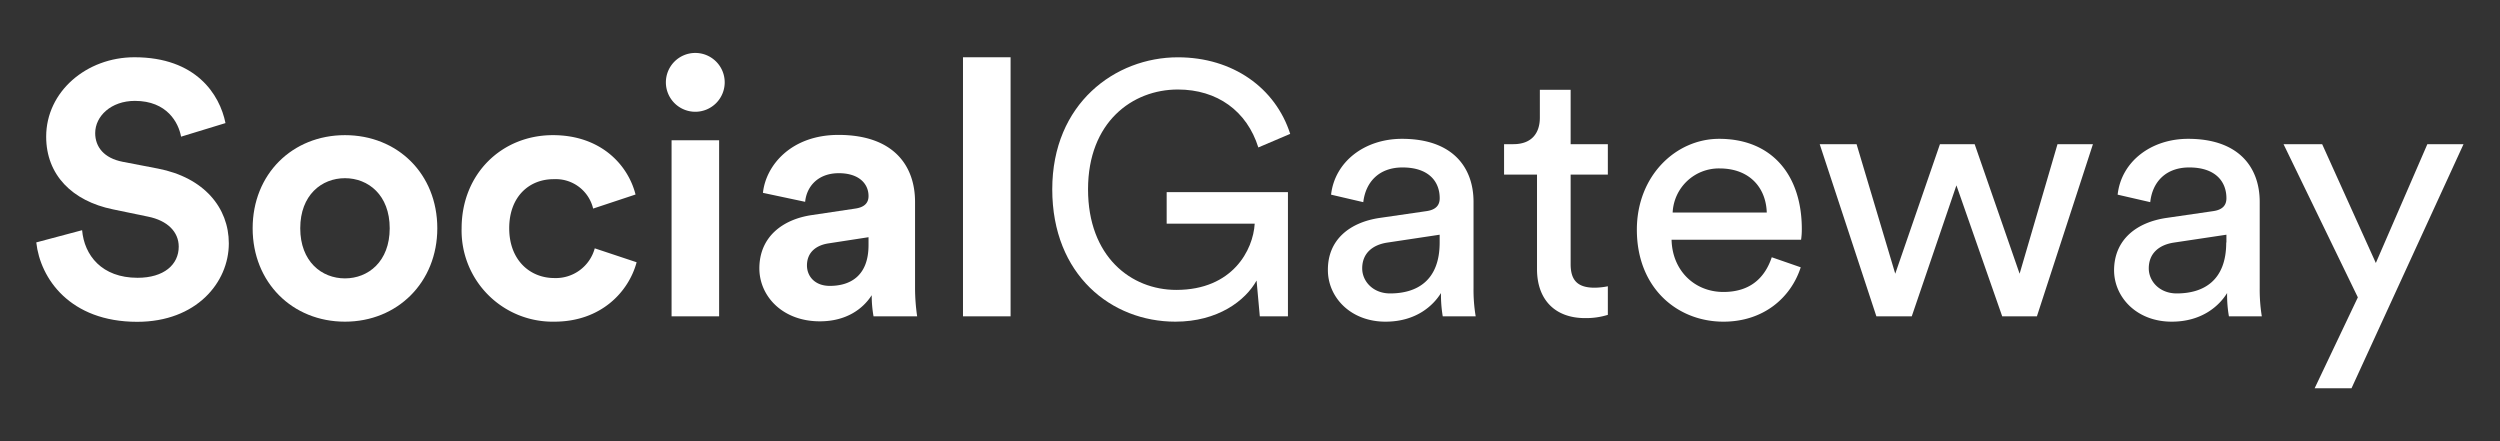
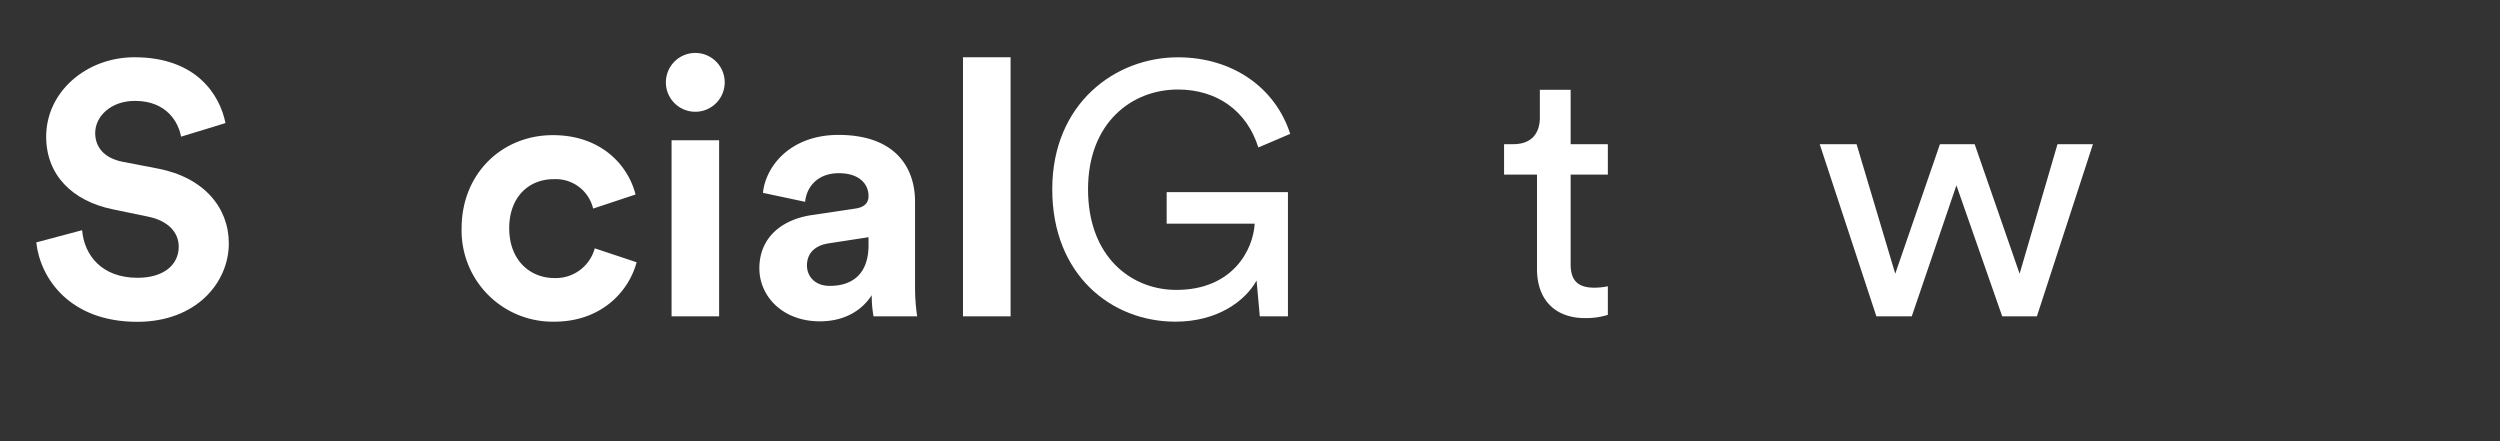
<svg xmlns="http://www.w3.org/2000/svg" id="Layer_1" data-name="Layer 1" viewBox="0 0 510 90">
  <rect x="0" y="0" width="510" height="90" fill="#333333" stroke="none" />
  <defs>
    <style>.cls-1{fill:#fff;}</style>
  </defs>
  <title>Artboard 20</title>
  <path class="cls-1" d="M36.94,27.88c-.52-2.84-2.85-7.3-9.42-7.3-4.89,0-8.1,3.14-8.1,6.57C19.42,30,21.24,32.26,25,33l7.22,1.39c9.42,1.82,14.46,8,14.46,15.26,0,8-6.65,16-18.69,16-13.72,0-19.78-8.83-20.59-16.2l9.35-2.49c.44,5.11,4,9.71,11.31,9.71,5.4,0,8.4-2.7,8.4-6.35,0-3-2.27-5.33-6.28-6.13L23,42.7C14.74,41,9.42,35.69,9.42,27.88c0-9.2,8.24-16.2,18-16.2C40,11.68,44.82,19.27,46,25.11Z" />
-   <path class="cls-1" d="M89.21,46.57c0,11-8.11,19.05-18.84,19.05s-18.83-8-18.83-19.05,8.1-19,18.83-19S89.21,35.47,89.21,46.57Zm-9.71,0c0-6.79-4.38-10.22-9.13-10.22s-9.12,3.43-9.12,10.22,4.38,10.22,9.12,10.22S79.5,53.36,79.5,46.57Z" />
  <path class="cls-1" d="M103.88,46.57c0,6.5,4.24,10.15,9.2,10.15a8.23,8.23,0,0,0,8.25-6.06l8.54,2.84c-1.61,6-7.23,12.12-16.79,12.12A18.58,18.58,0,0,1,94.17,46.57c0-11.1,8.18-19,18.62-19,9.78,0,15.33,6.06,16.86,12.11L121,42.55a7.82,7.82,0,0,0-7.95-6C108,36.5,103.88,40.07,103.88,46.57Z" />
  <path class="cls-1" d="M141.84,10.8a6,6,0,1,1-6,6.06A6,6,0,0,1,141.84,10.8ZM137,64.53V28.61h9.7V64.53Z" />
  <path class="cls-1" d="M165.64,43.87l8.83-1.32c2.05-.29,2.71-1.31,2.71-2.55,0-2.56-2-4.67-6.06-4.67-4.24,0-6.57,2.7-6.87,5.84l-8.61-1.83c.59-5.62,5.77-11.82,15.4-11.82,11.39,0,15.63,6.42,15.63,13.65V58.83a40.25,40.25,0,0,0,.43,5.7h-8.9a24.21,24.21,0,0,1-.37-4.31c-1.82,2.85-5.25,5.33-10.58,5.33-7.67,0-12.34-5.18-12.34-10.8C154.91,48.32,159.66,44.74,165.64,43.87ZM177.18,50V48.39l-8.11,1.25c-2.48.36-4.45,1.75-4.45,4.52,0,2.12,1.53,4.16,4.67,4.16C173.38,58.32,177.18,56.35,177.18,50Z" />
  <path class="cls-1" d="M196.45,64.53V11.68h9.71V64.53Z" />
  <path class="cls-1" d="M257,64.53l-.66-7.3c-2.26,4.09-7.88,8.39-16.57,8.39-13,0-25.11-9.49-25.11-27s12.85-26.93,25.62-26.93c11.24,0,19.93,6.27,22.92,15.62l-6.5,2.77c-2.33-7.44-8.39-11.82-16.42-11.82-9.27,0-18.32,6.64-18.32,20.36s8.76,20.52,18,20.52c11.53,0,15.69-8.18,16-13.51H238V39.2h24.74V64.53Z" />
-   <path class="cls-1" d="M281.5,44.45,291,43.07c2.12-.3,2.7-1.39,2.7-2.63,0-3.43-2.26-6.28-7.59-6.28-4.82,0-7.52,3-8,7.08l-6.57-1.53C272.3,33,278.36,28.32,286,28.32c10.51,0,14.6,6,14.6,12.85V58.76a32.58,32.58,0,0,0,.44,5.77h-6.72a26.48,26.48,0,0,1-.36-4.75c-1.53,2.48-5,5.84-11.32,5.84-7.15,0-11.75-5-11.75-10.51C270.84,48.83,275.44,45.33,281.5,44.45Zm12.19,5V47.88L283,49.49c-2.92.44-5.11,2.12-5.11,5.26,0,2.62,2.19,5.11,5.69,5.11C289.16,59.86,293.69,57.15,293.69,49.49Z" />
  <path class="cls-1" d="M320.41,29.41H328v6.21h-7.59V53.87c0,3.21,1.31,4.82,4.89,4.82a14.3,14.3,0,0,0,2.7-.29v5.83a14.89,14.89,0,0,1-4.67.66c-6,0-9.78-3.65-9.78-10V35.62h-6.72V29.41h1.9c3.8,0,5.4-2.33,5.4-5.4V18.32h6.28Z" />
-   <path class="cls-1" d="M367.35,54.53c-2,6.2-7.59,11.09-15.77,11.09-9.41,0-17.66-6.86-17.66-18.76,0-11,7.95-18.54,16.79-18.54,10.8,0,16.86,7.45,16.86,18.4a14.42,14.42,0,0,1-.15,2.19H341c.14,6.27,4.67,10.65,10.58,10.65,5.7,0,8.54-3.14,9.86-7.08Zm-6.93-11.17c-.15-5-3.44-9-9.64-9a9.44,9.44,0,0,0-9.56,9Z" />
  <path class="cls-1" d="M402.83,29.41,412,55.84l7.73-26.43h7.23L415.53,64.53h-7.08l-9.34-26.72L390,64.53h-7.22L371.22,29.41h7.52l7.89,26.43,9.12-26.43Z" />
-   <path class="cls-1" d="M442,44.45l9.49-1.38c2.12-.3,2.7-1.39,2.7-2.63,0-3.43-2.26-6.28-7.59-6.28-4.81,0-7.52,3-7.95,7.08L432,39.71c.73-6.72,6.79-11.39,14.38-11.39,10.51,0,14.6,6,14.6,12.85V58.76a34,34,0,0,0,.43,5.77h-6.71a25.23,25.23,0,0,1-.37-4.75c-1.53,2.48-5,5.84-11.31,5.84-7.15,0-11.75-5-11.75-10.51C431.31,48.83,435.91,45.33,442,44.45Zm12.19,5V47.88l-10.73,1.61c-2.92.44-5.11,2.12-5.11,5.26,0,2.62,2.19,5.11,5.7,5.11C449.63,59.86,454.15,57.15,454.15,49.49Z" />
-   <path class="cls-1" d="M472.19,79.2,481,60.66,465.84,29.41h7.88l10.95,24.24,10.51-24.24h7.38L479.71,79.2Z" />
</svg>